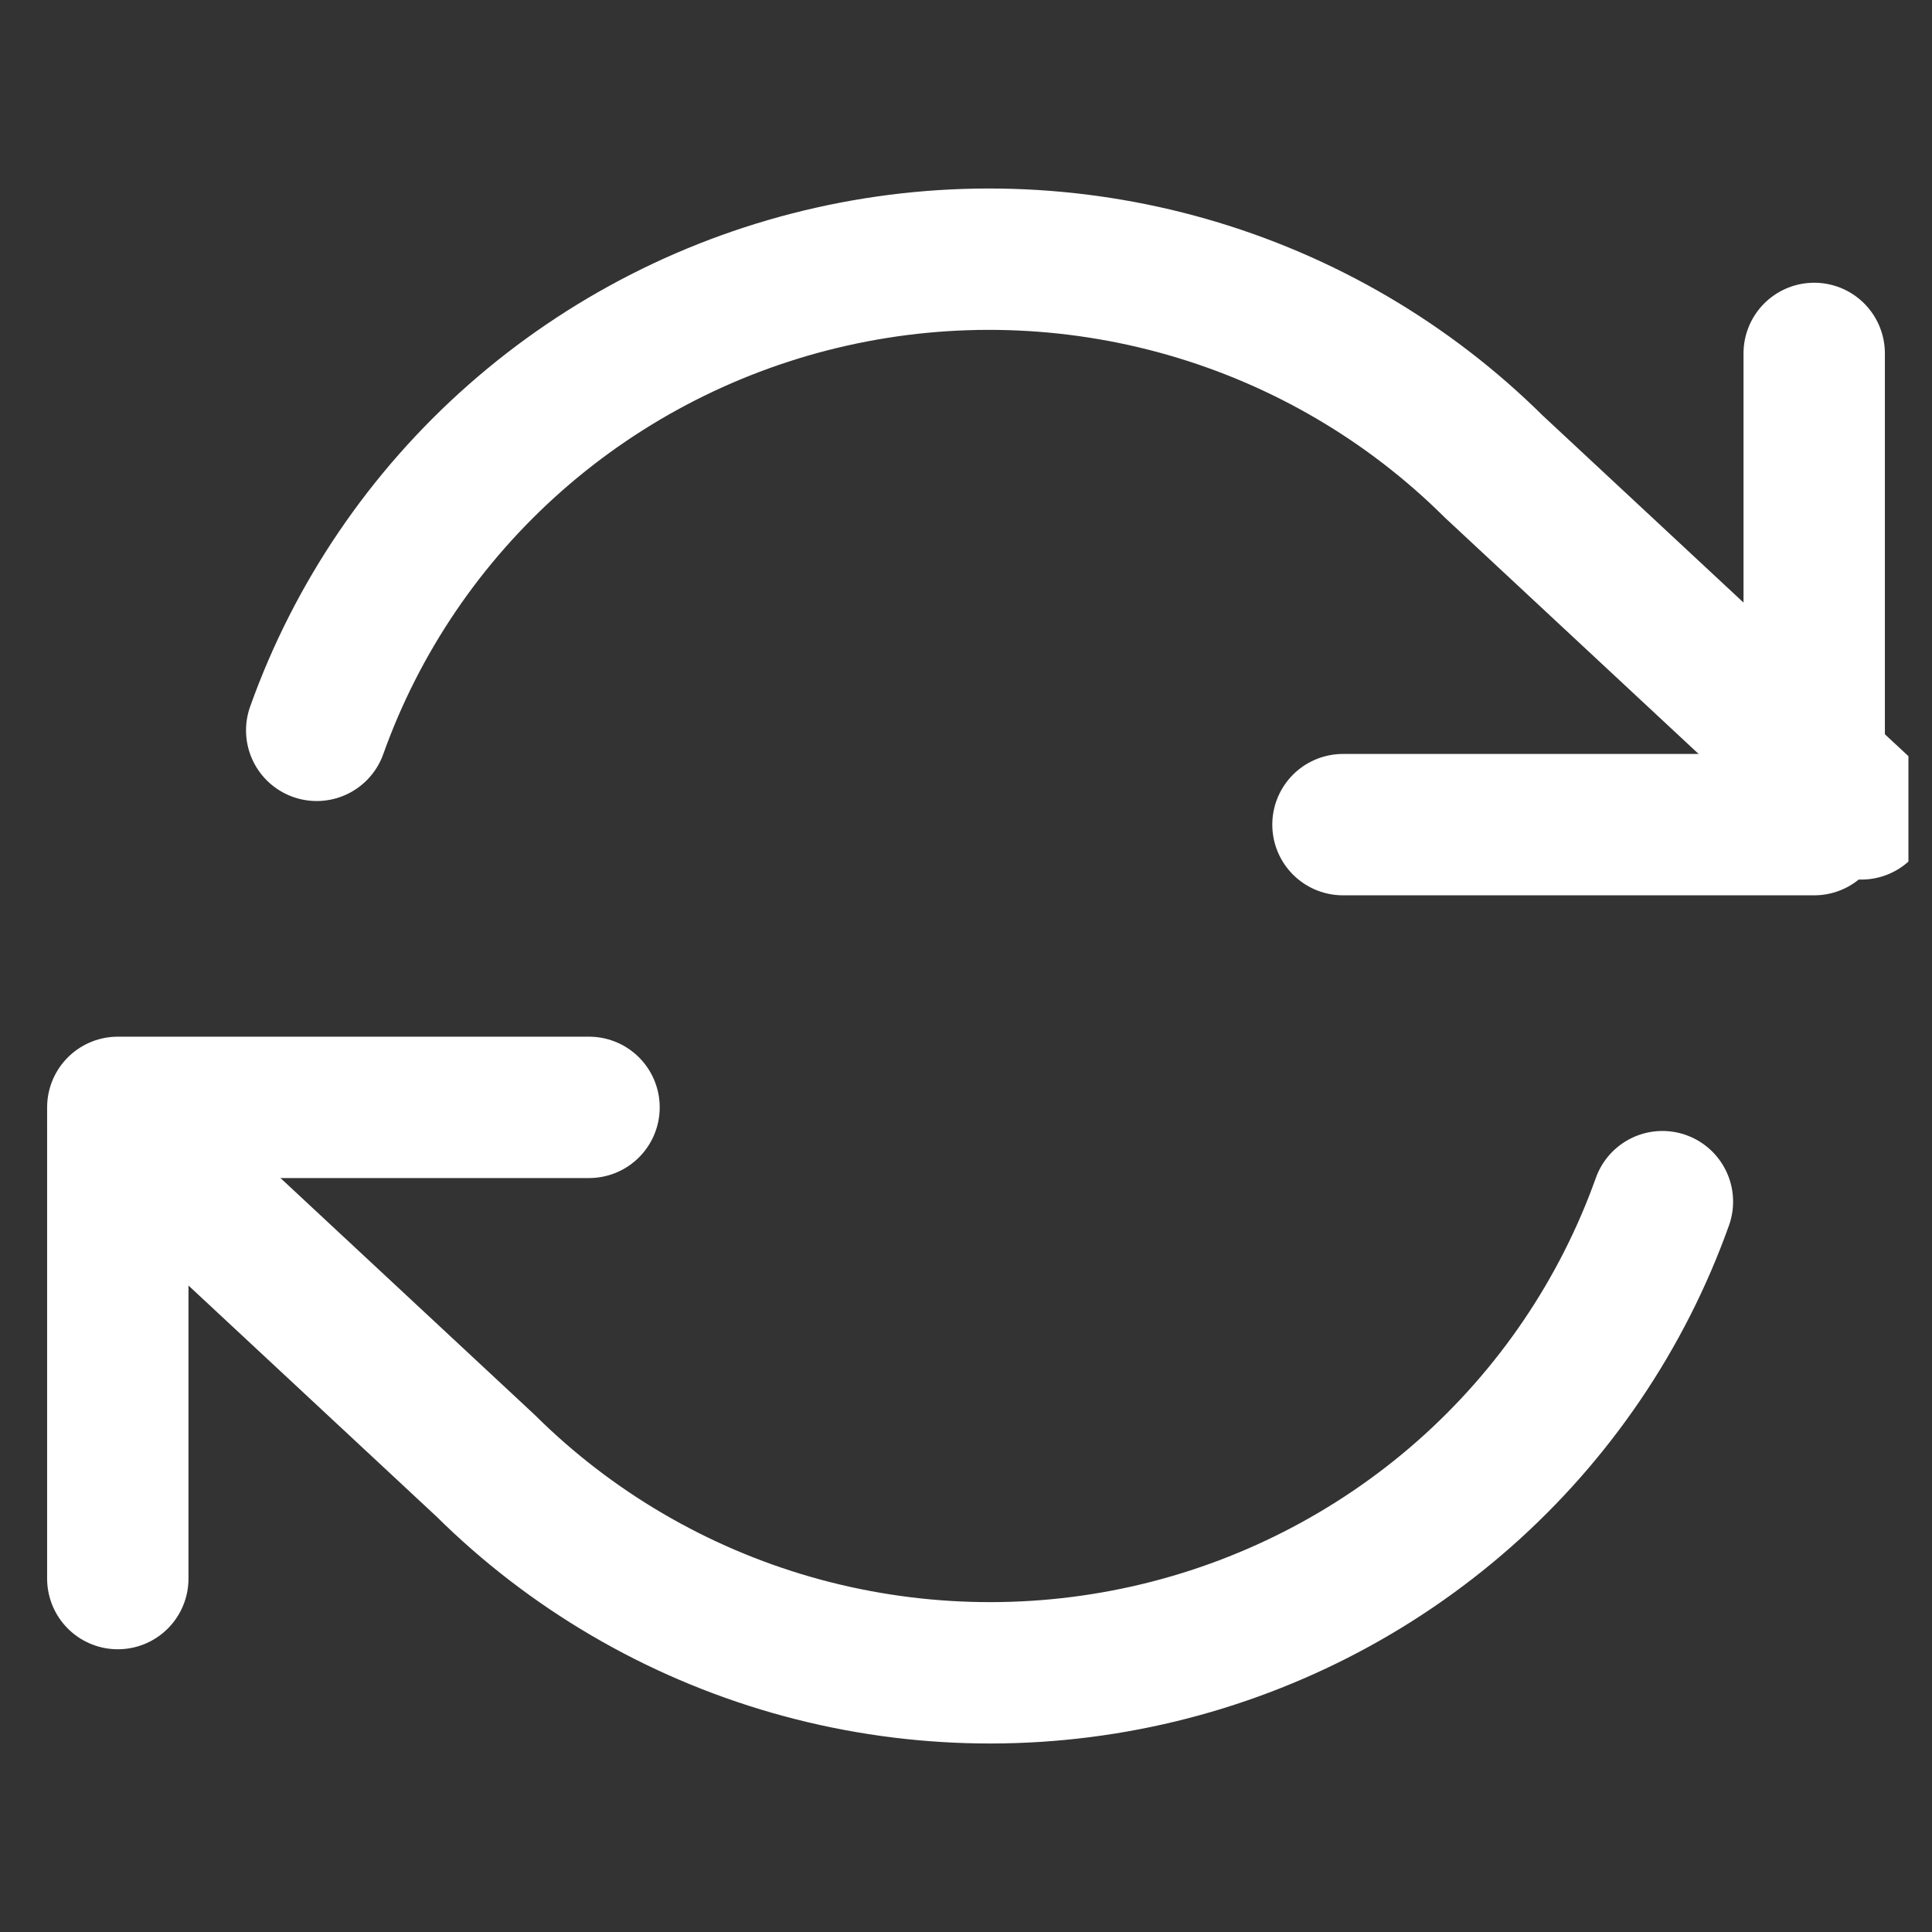
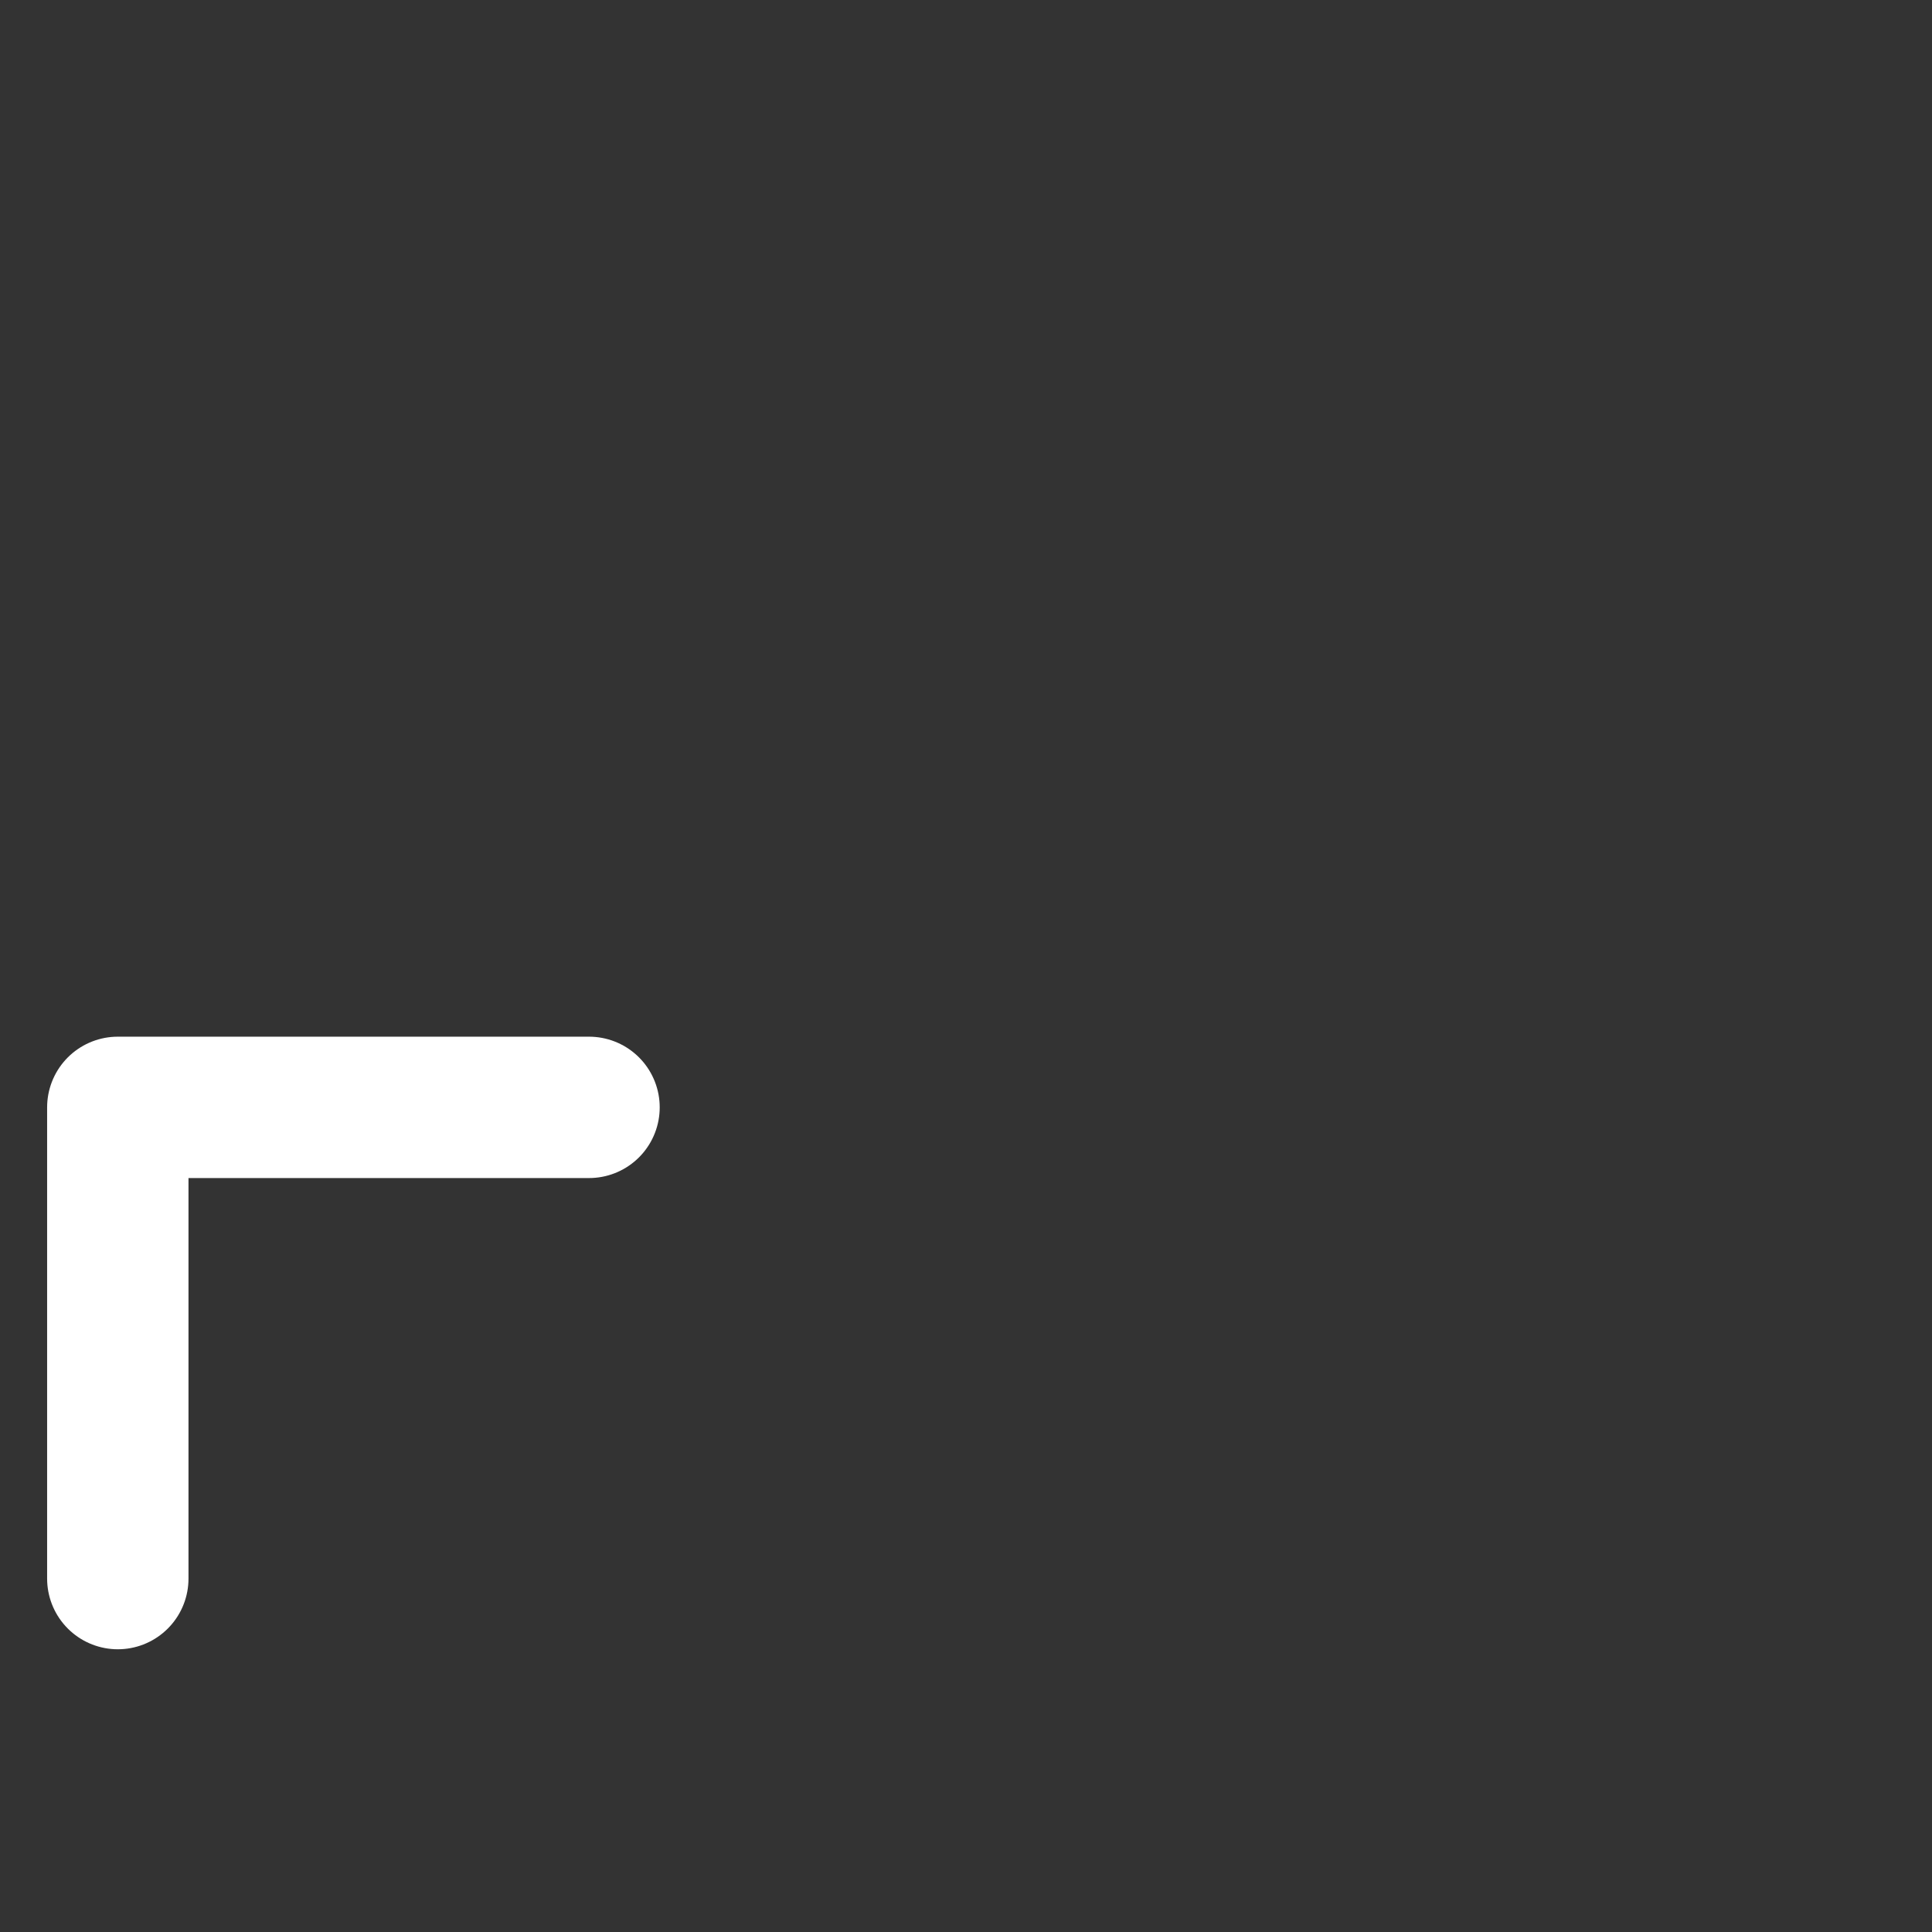
<svg xmlns="http://www.w3.org/2000/svg" width="41" height="41" viewBox="0 0 41 41" fill="none">
  <rect x="0" y="0" width="41" height="41" fill="#333333" stroke="none" />
  <g id="refresh-cw" clip-path="url(#clip0_41_3345)">
-     <path id="Vector" d="M38.5 7.5V17.5H28.5" stroke="white" stroke-width="3" stroke-linecap="round" stroke-linejoin="round" />
    <path id="Vector_2" d="M2.5 33.5V23.5H12.5" stroke="white" stroke-width="3" stroke-linecap="round" stroke-linejoin="round" />
-     <path id="Vector_3" d="M6.721 15.499C7.574 13.109 9.024 10.973 10.935 9.289C12.846 7.606 15.156 6.429 17.65 5.87C20.144 5.311 22.74 5.387 25.197 6.091C27.653 6.795 29.889 8.105 31.696 9.897L39.5 17.166M2.5 23.834L10.304 31.103C12.111 32.895 14.347 34.205 16.803 34.909C19.26 35.613 21.856 35.689 24.35 35.13C26.843 34.571 29.154 33.394 31.065 31.711C32.976 30.027 34.426 27.891 35.279 25.501" stroke="white" stroke-width="3" stroke-linecap="round" stroke-linejoin="round" />
  </g>
  <defs>
    <clipPath id="clip0_41_3345">
      <rect width="40" height="40" fill="white" transform="translate(0.5 0.5)" />
    </clipPath>
  </defs>
</svg>